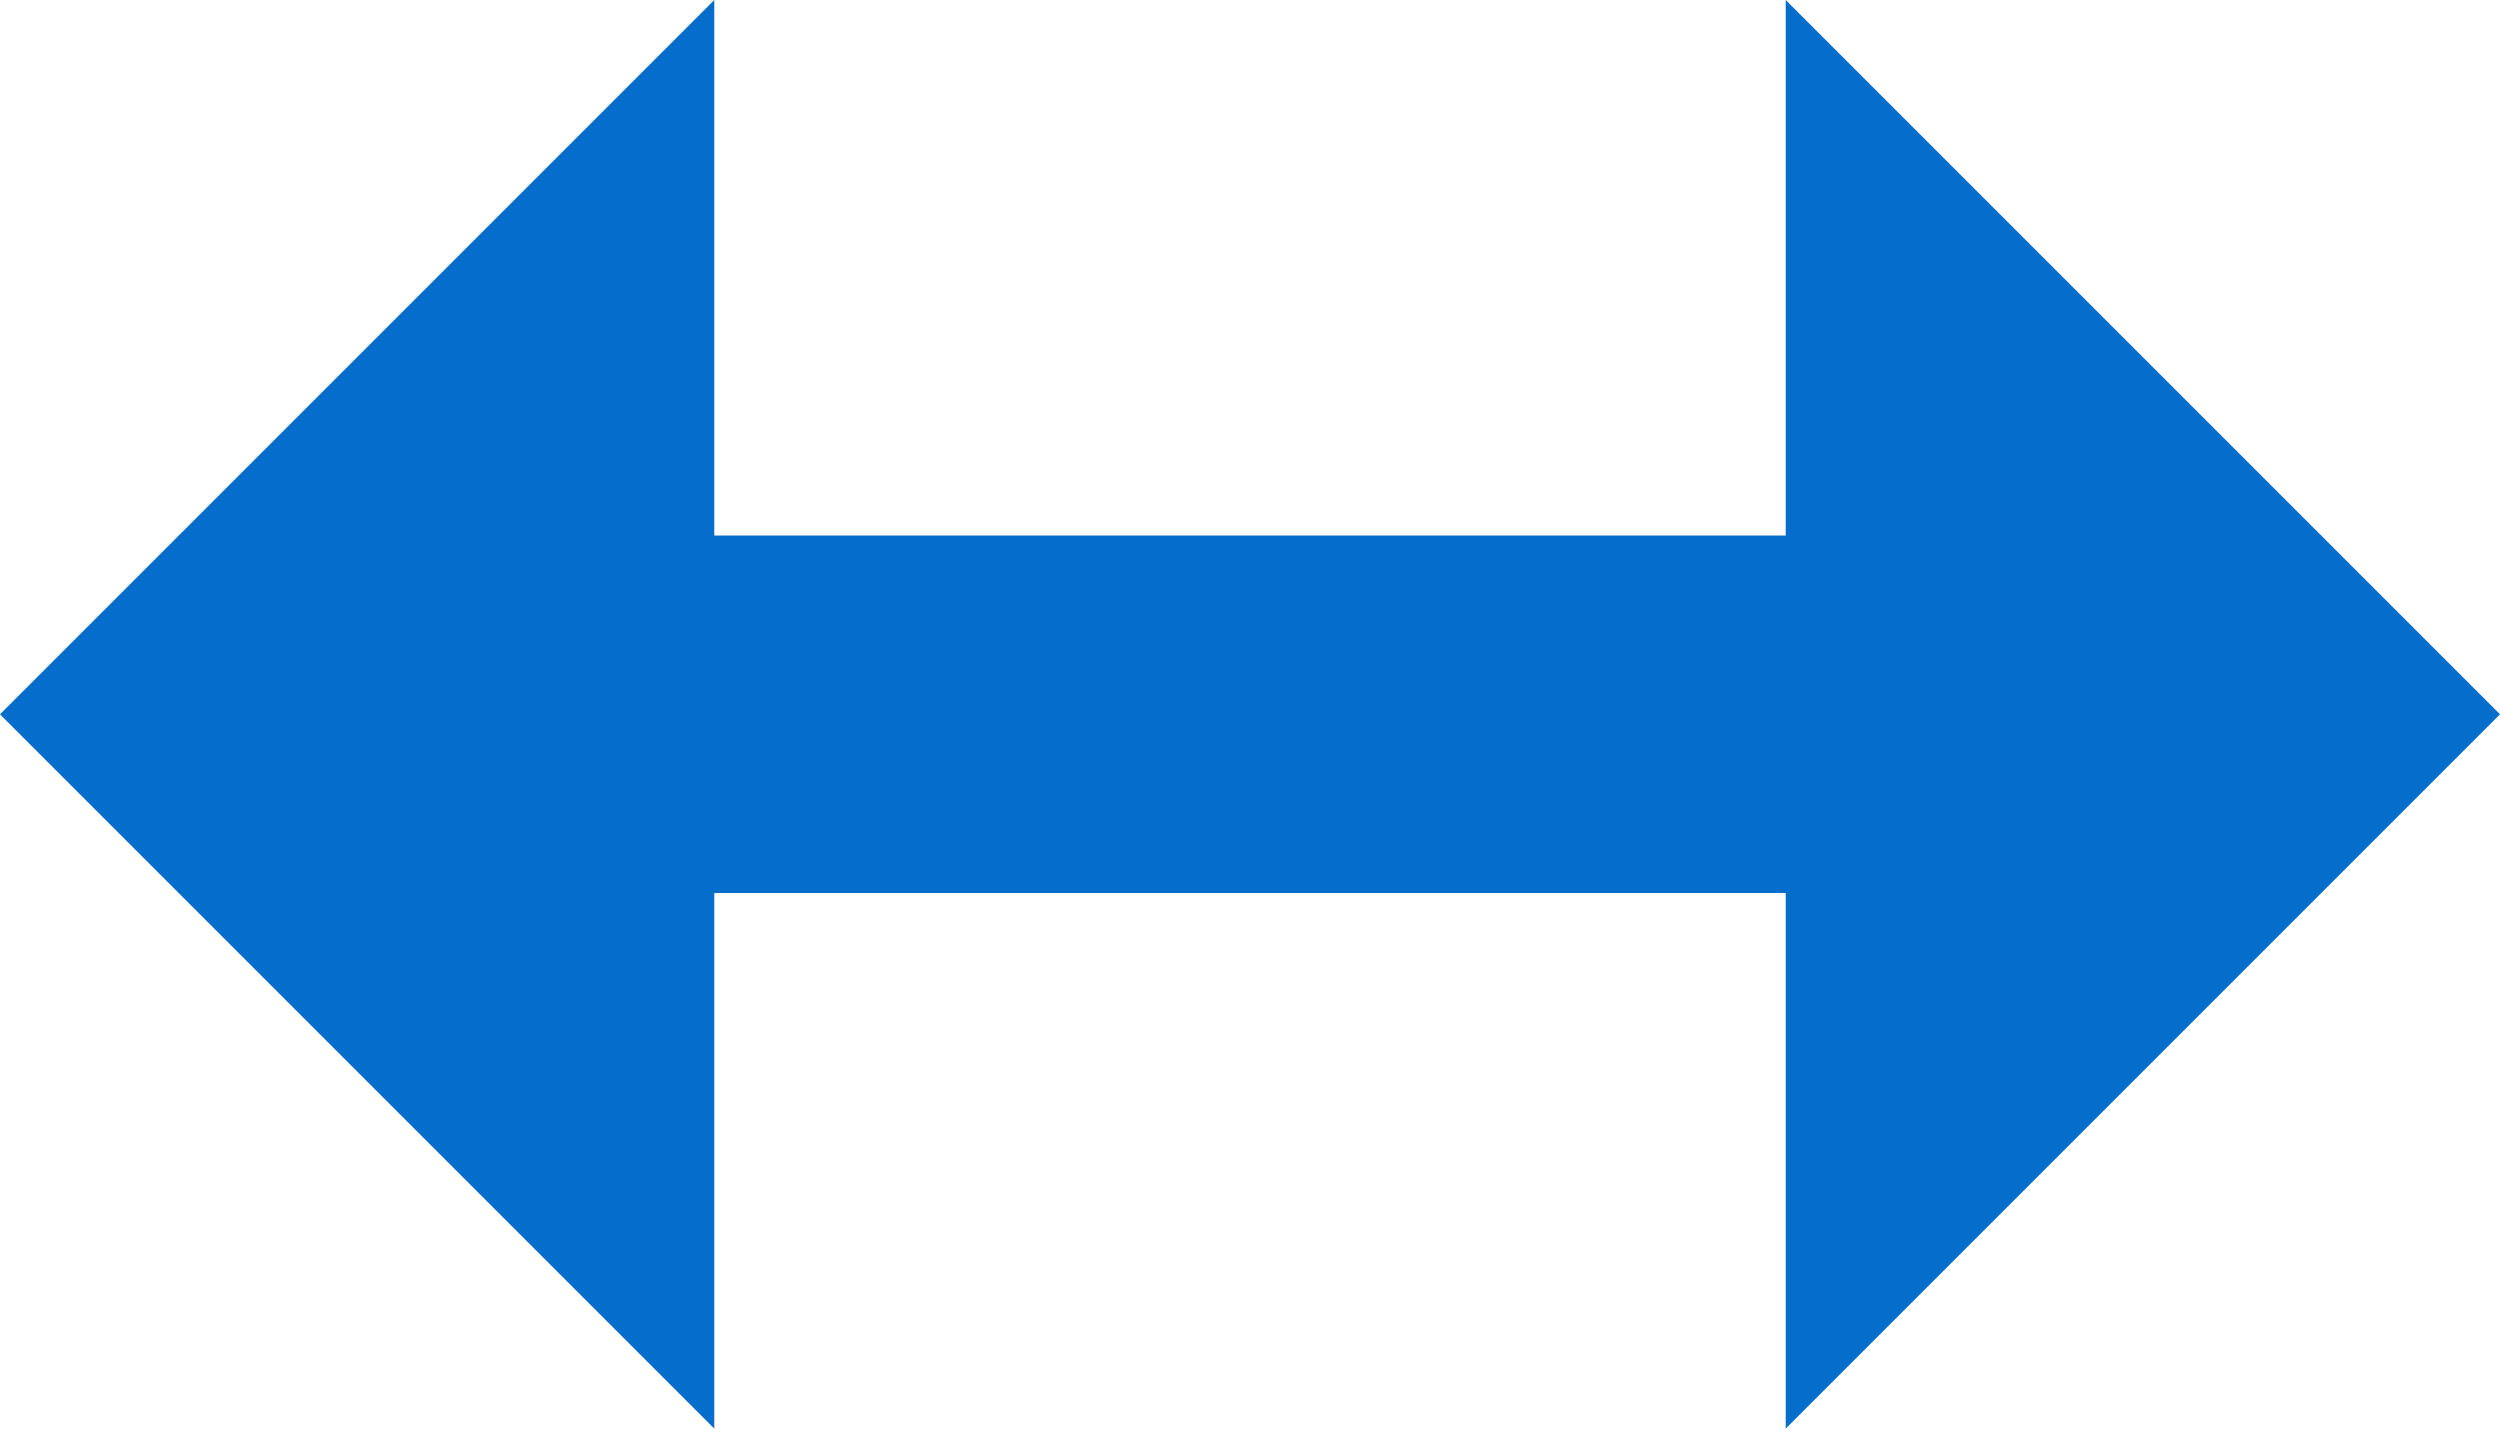
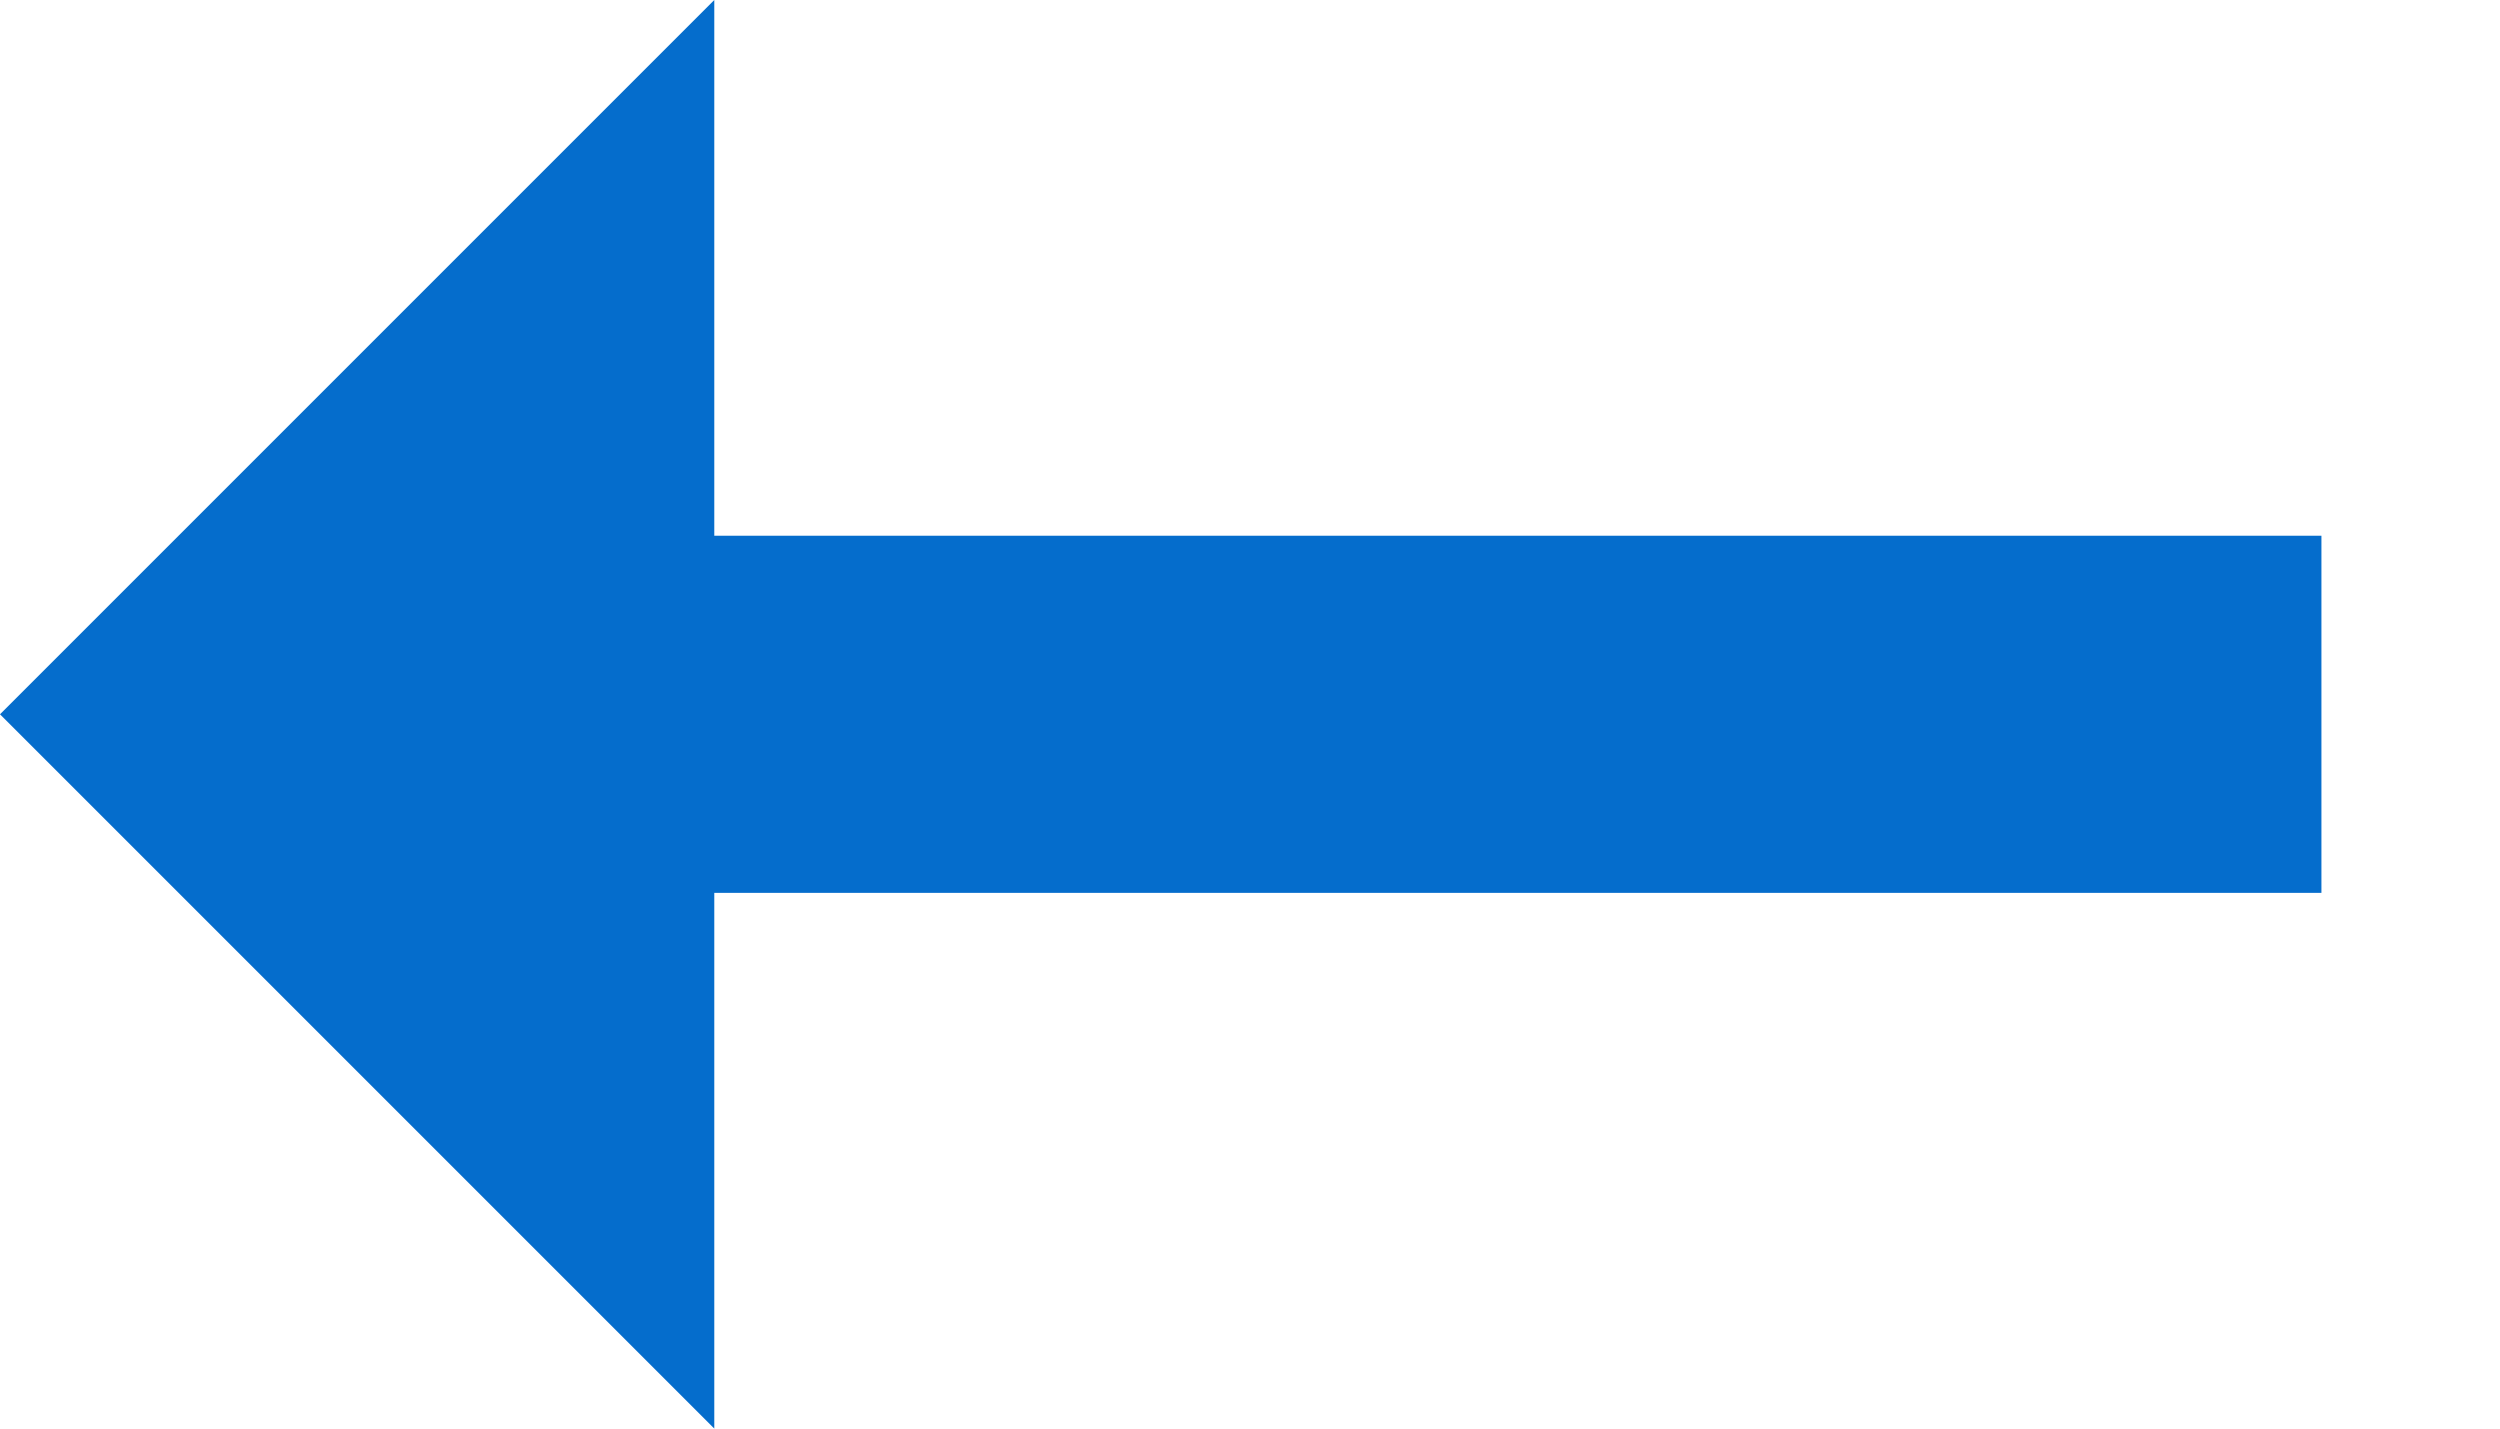
<svg xmlns="http://www.w3.org/2000/svg" width="14" height="8" viewBox="0 0 14 8" fill="none">
-   <path d="M10 0L14 4L10 8V5H1V3H10V0Z" fill="#056DCC" />
-   <path d="M4 0L0 4L4 8V5H13V3H4V0Z" fill="#056DCC" />
+   <path d="M4 0L0 4L4 8V5H13V3H4Z" fill="#056DCC" />
</svg>